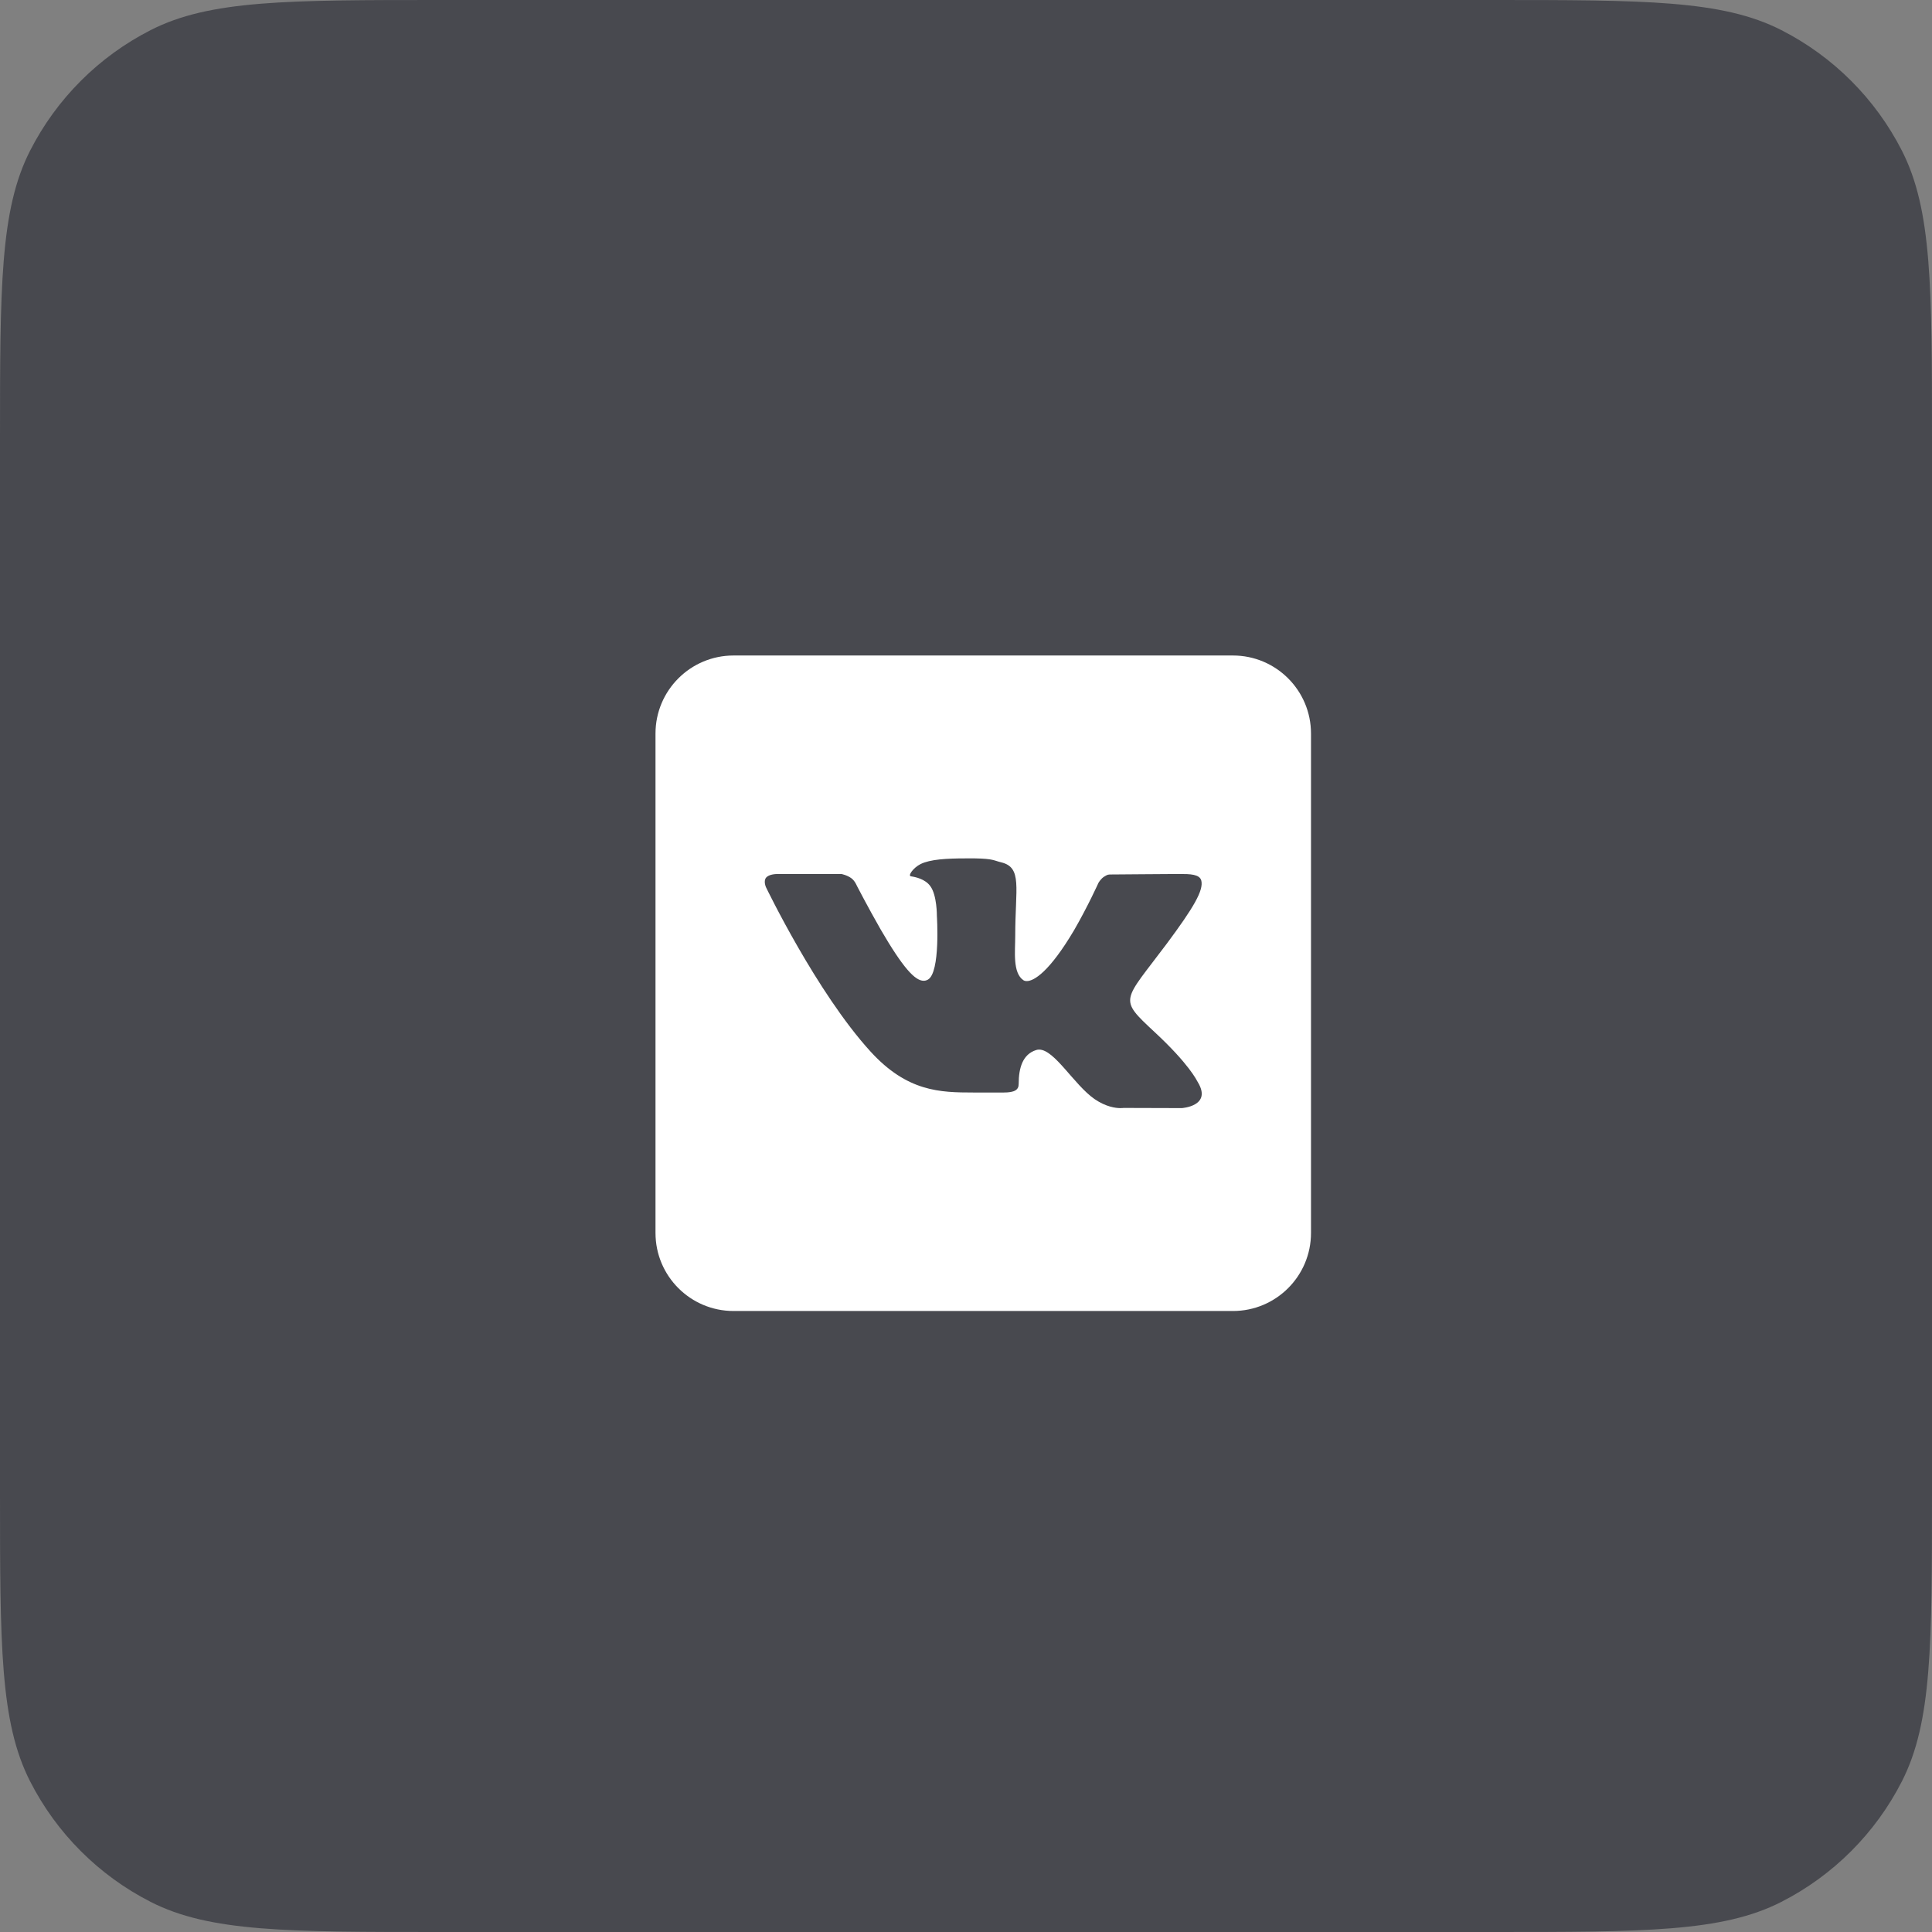
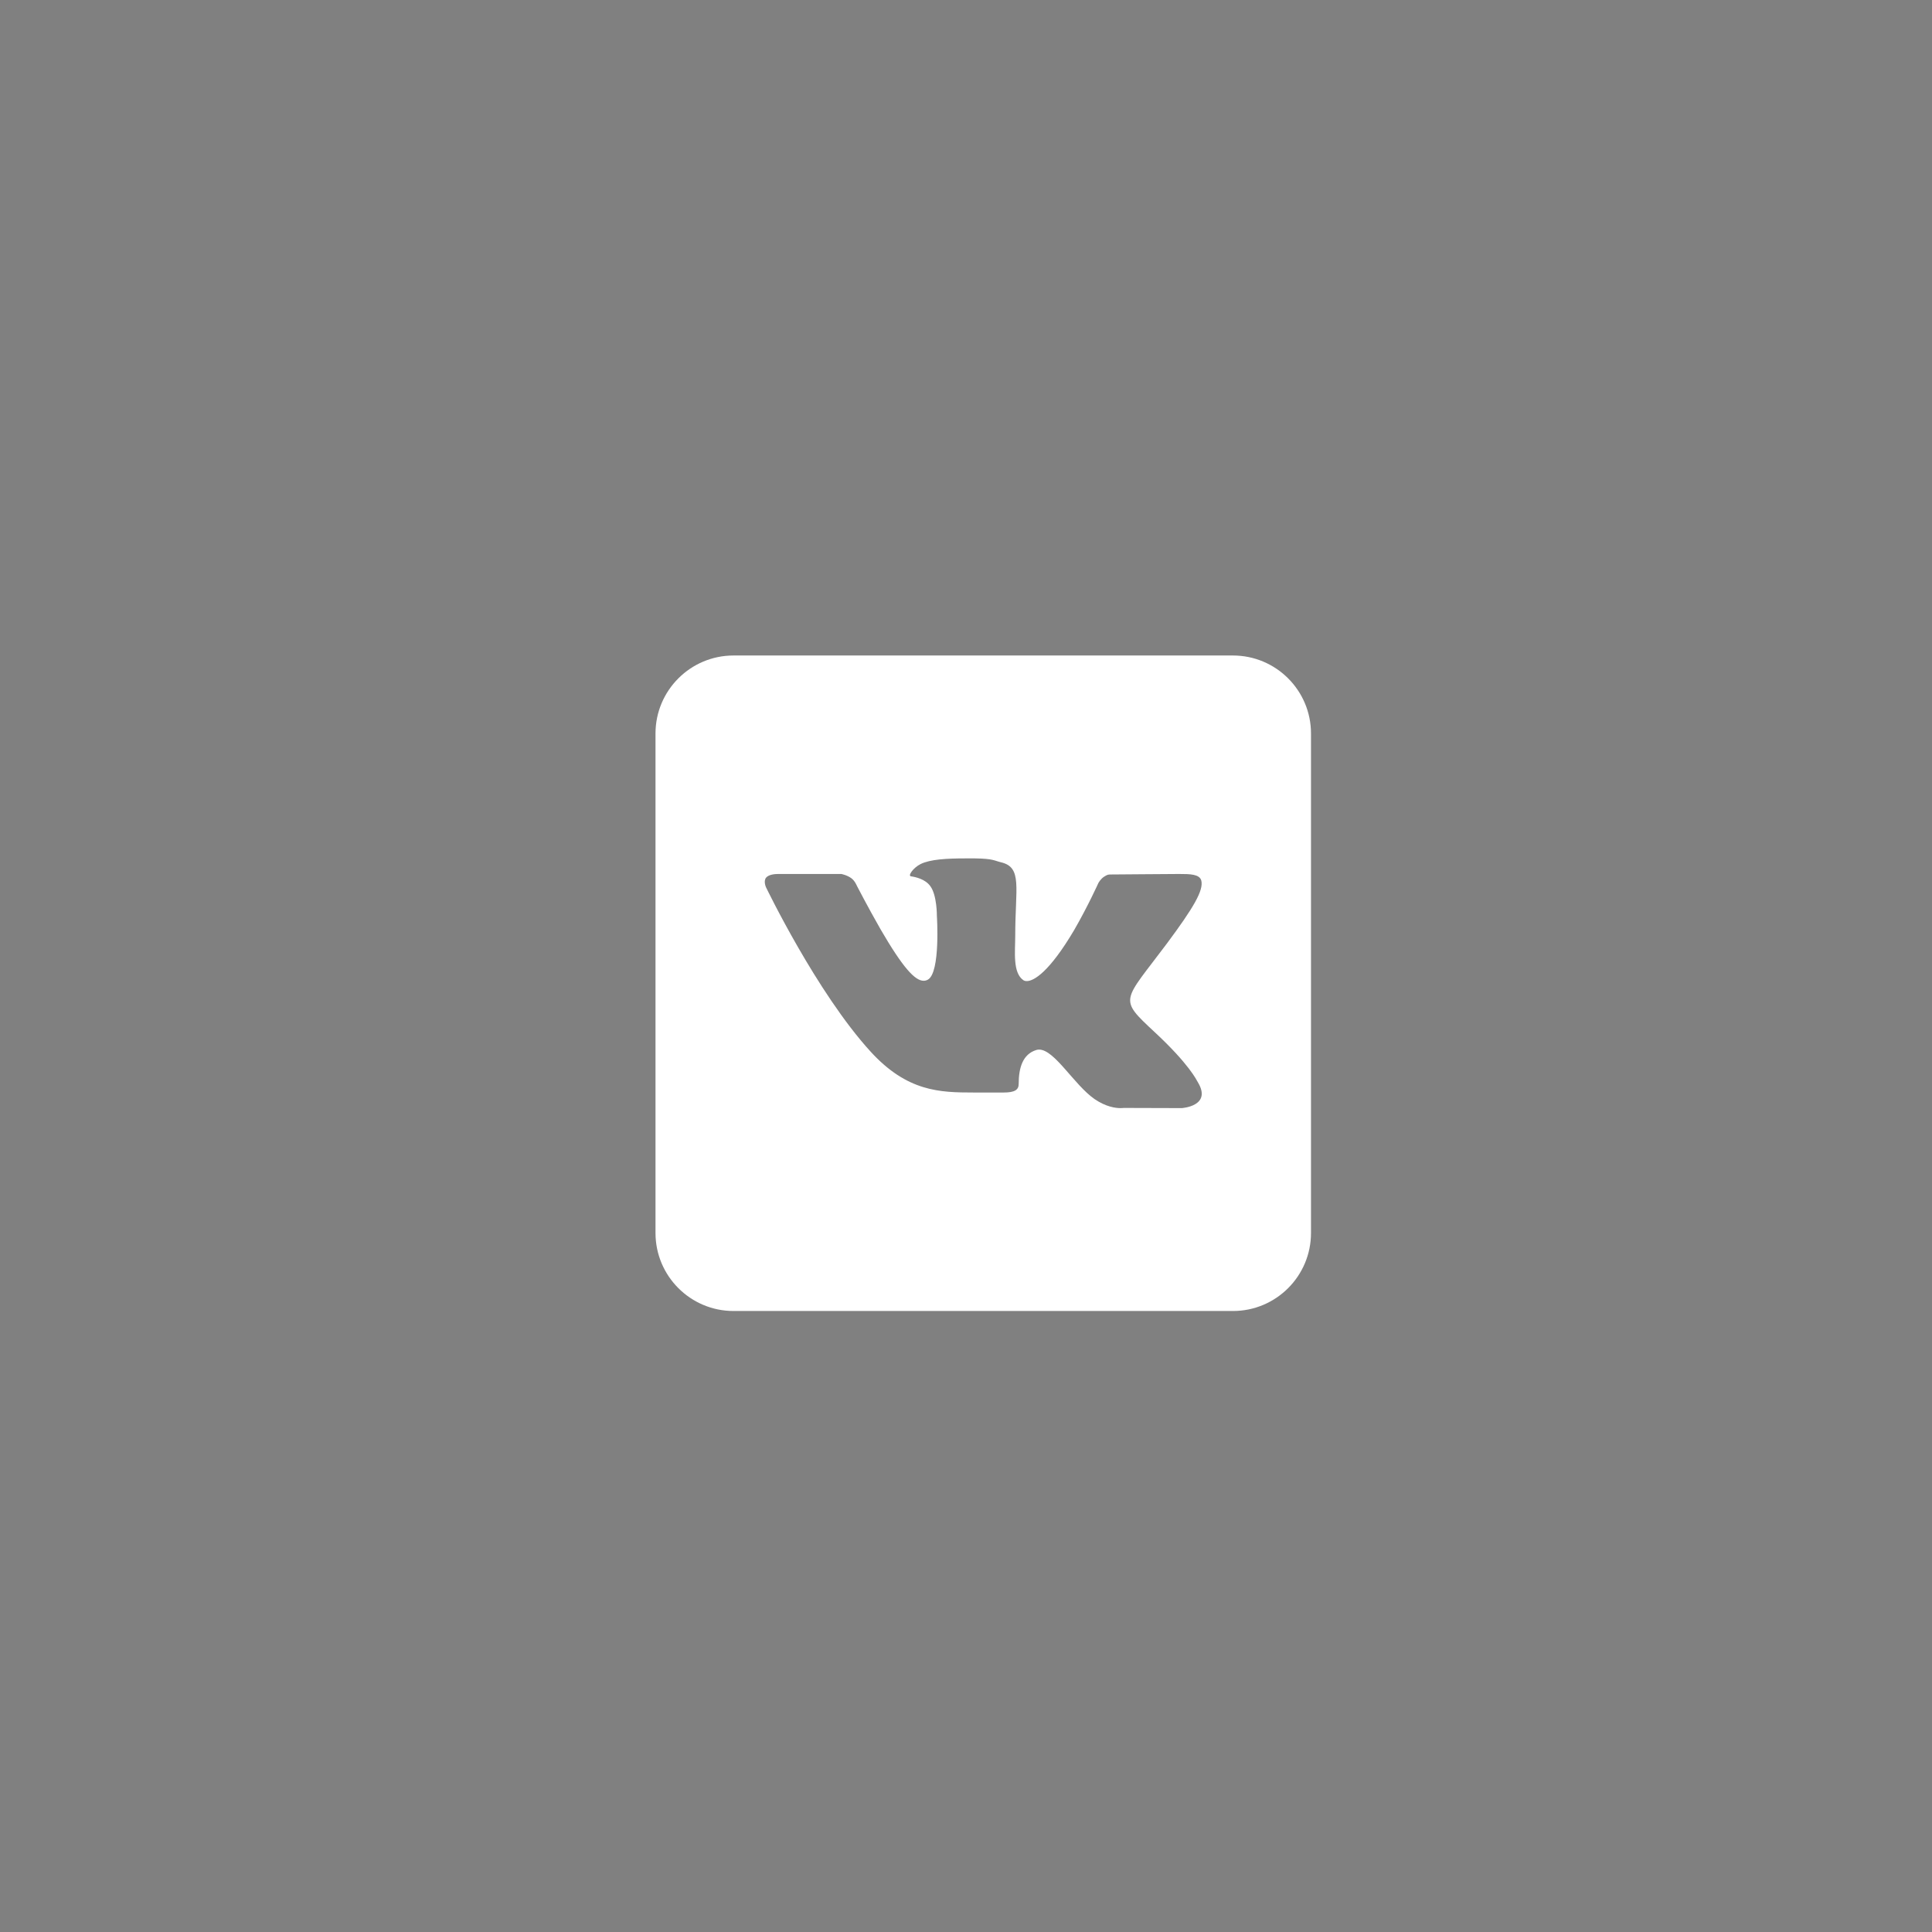
<svg xmlns="http://www.w3.org/2000/svg" width="56" height="56" viewBox="0 0 56 56" fill="none">
  <rect x="0" y="0" width="56" height="56" fill="#808080" stroke="none" />
-   <path d="M0 12.8C0 8.32 0 6.079 0.872 4.368C1.639 2.863 2.863 1.639 4.368 0.872C6.079 0 8.32 0 12.8 0L43.2 0C47.68 0 49.921 0 51.632 0.872C53.137 1.639 54.361 2.863 55.128 4.368C56 6.079 56 8.32 56 12.8L56 43.2C56 47.68 56 49.921 55.128 51.632C54.361 53.137 53.137 54.361 51.632 55.128C49.921 56 47.68 56 43.2 56L12.8 56C8.32 56 6.079 56 4.368 55.128C2.863 54.361 1.639 53.137 0.872 51.632C0 49.921 0 47.68 0 43.2L0 12.8Z" fill="#48494F" />
  <path d="M35.738 19L21.262 19C20.013 19 19 20.013 19 21.262L19 35.738C19 36.987 20.013 38 21.262 38H35.738C36.987 38 38 36.987 38 35.738V21.262C38 20.013 36.987 19 35.738 19ZM34.254 32.119L32.567 32.114C32.567 32.114 32.531 32.119 32.472 32.119C32.336 32.119 32.056 32.083 31.726 31.857C31.133 31.445 30.567 30.423 30.119 30.423C30.088 30.423 30.061 30.427 30.034 30.436C29.645 30.558 29.527 30.947 29.527 31.422C29.527 31.59 29.409 31.667 29.093 31.667H28.22C27.242 31.667 26.297 31.644 25.234 30.481C23.669 28.767 22.203 25.718 22.203 25.718C22.203 25.718 22.121 25.541 22.207 25.437C22.289 25.342 22.479 25.333 22.551 25.333C22.569 25.333 22.578 25.333 22.578 25.333H24.388C24.388 25.333 24.555 25.365 24.677 25.456C24.781 25.532 24.836 25.673 24.836 25.673C24.836 25.673 25.143 26.27 25.528 26.944C26.175 28.057 26.523 28.428 26.772 28.428C26.813 28.428 26.853 28.419 26.894 28.396C27.265 28.192 27.156 26.546 27.156 26.546C27.156 26.546 27.161 25.949 26.966 25.686C26.817 25.478 26.532 25.419 26.405 25.401C26.306 25.388 26.469 25.152 26.686 25.044C26.966 24.908 27.432 24.881 27.993 24.881H28.265C28.794 24.89 28.808 24.944 29.016 24.994C29.64 25.143 29.427 25.727 29.427 27.125C29.427 27.573 29.346 28.201 29.667 28.414C29.69 28.428 29.721 28.437 29.762 28.437C29.97 28.437 30.418 28.17 31.133 26.962C31.531 26.274 31.839 25.591 31.839 25.591C31.839 25.591 31.906 25.469 32.011 25.406C32.11 25.347 32.11 25.347 32.241 25.347H32.255C32.4 25.347 33.838 25.333 34.155 25.333H34.191C34.494 25.333 34.77 25.338 34.82 25.523C34.892 25.804 34.598 26.306 33.825 27.346C32.549 29.052 32.404 28.925 33.463 29.911C34.476 30.852 34.684 31.309 34.72 31.368C35.141 32.065 34.254 32.119 34.254 32.119Z" fill="white" />
</svg>